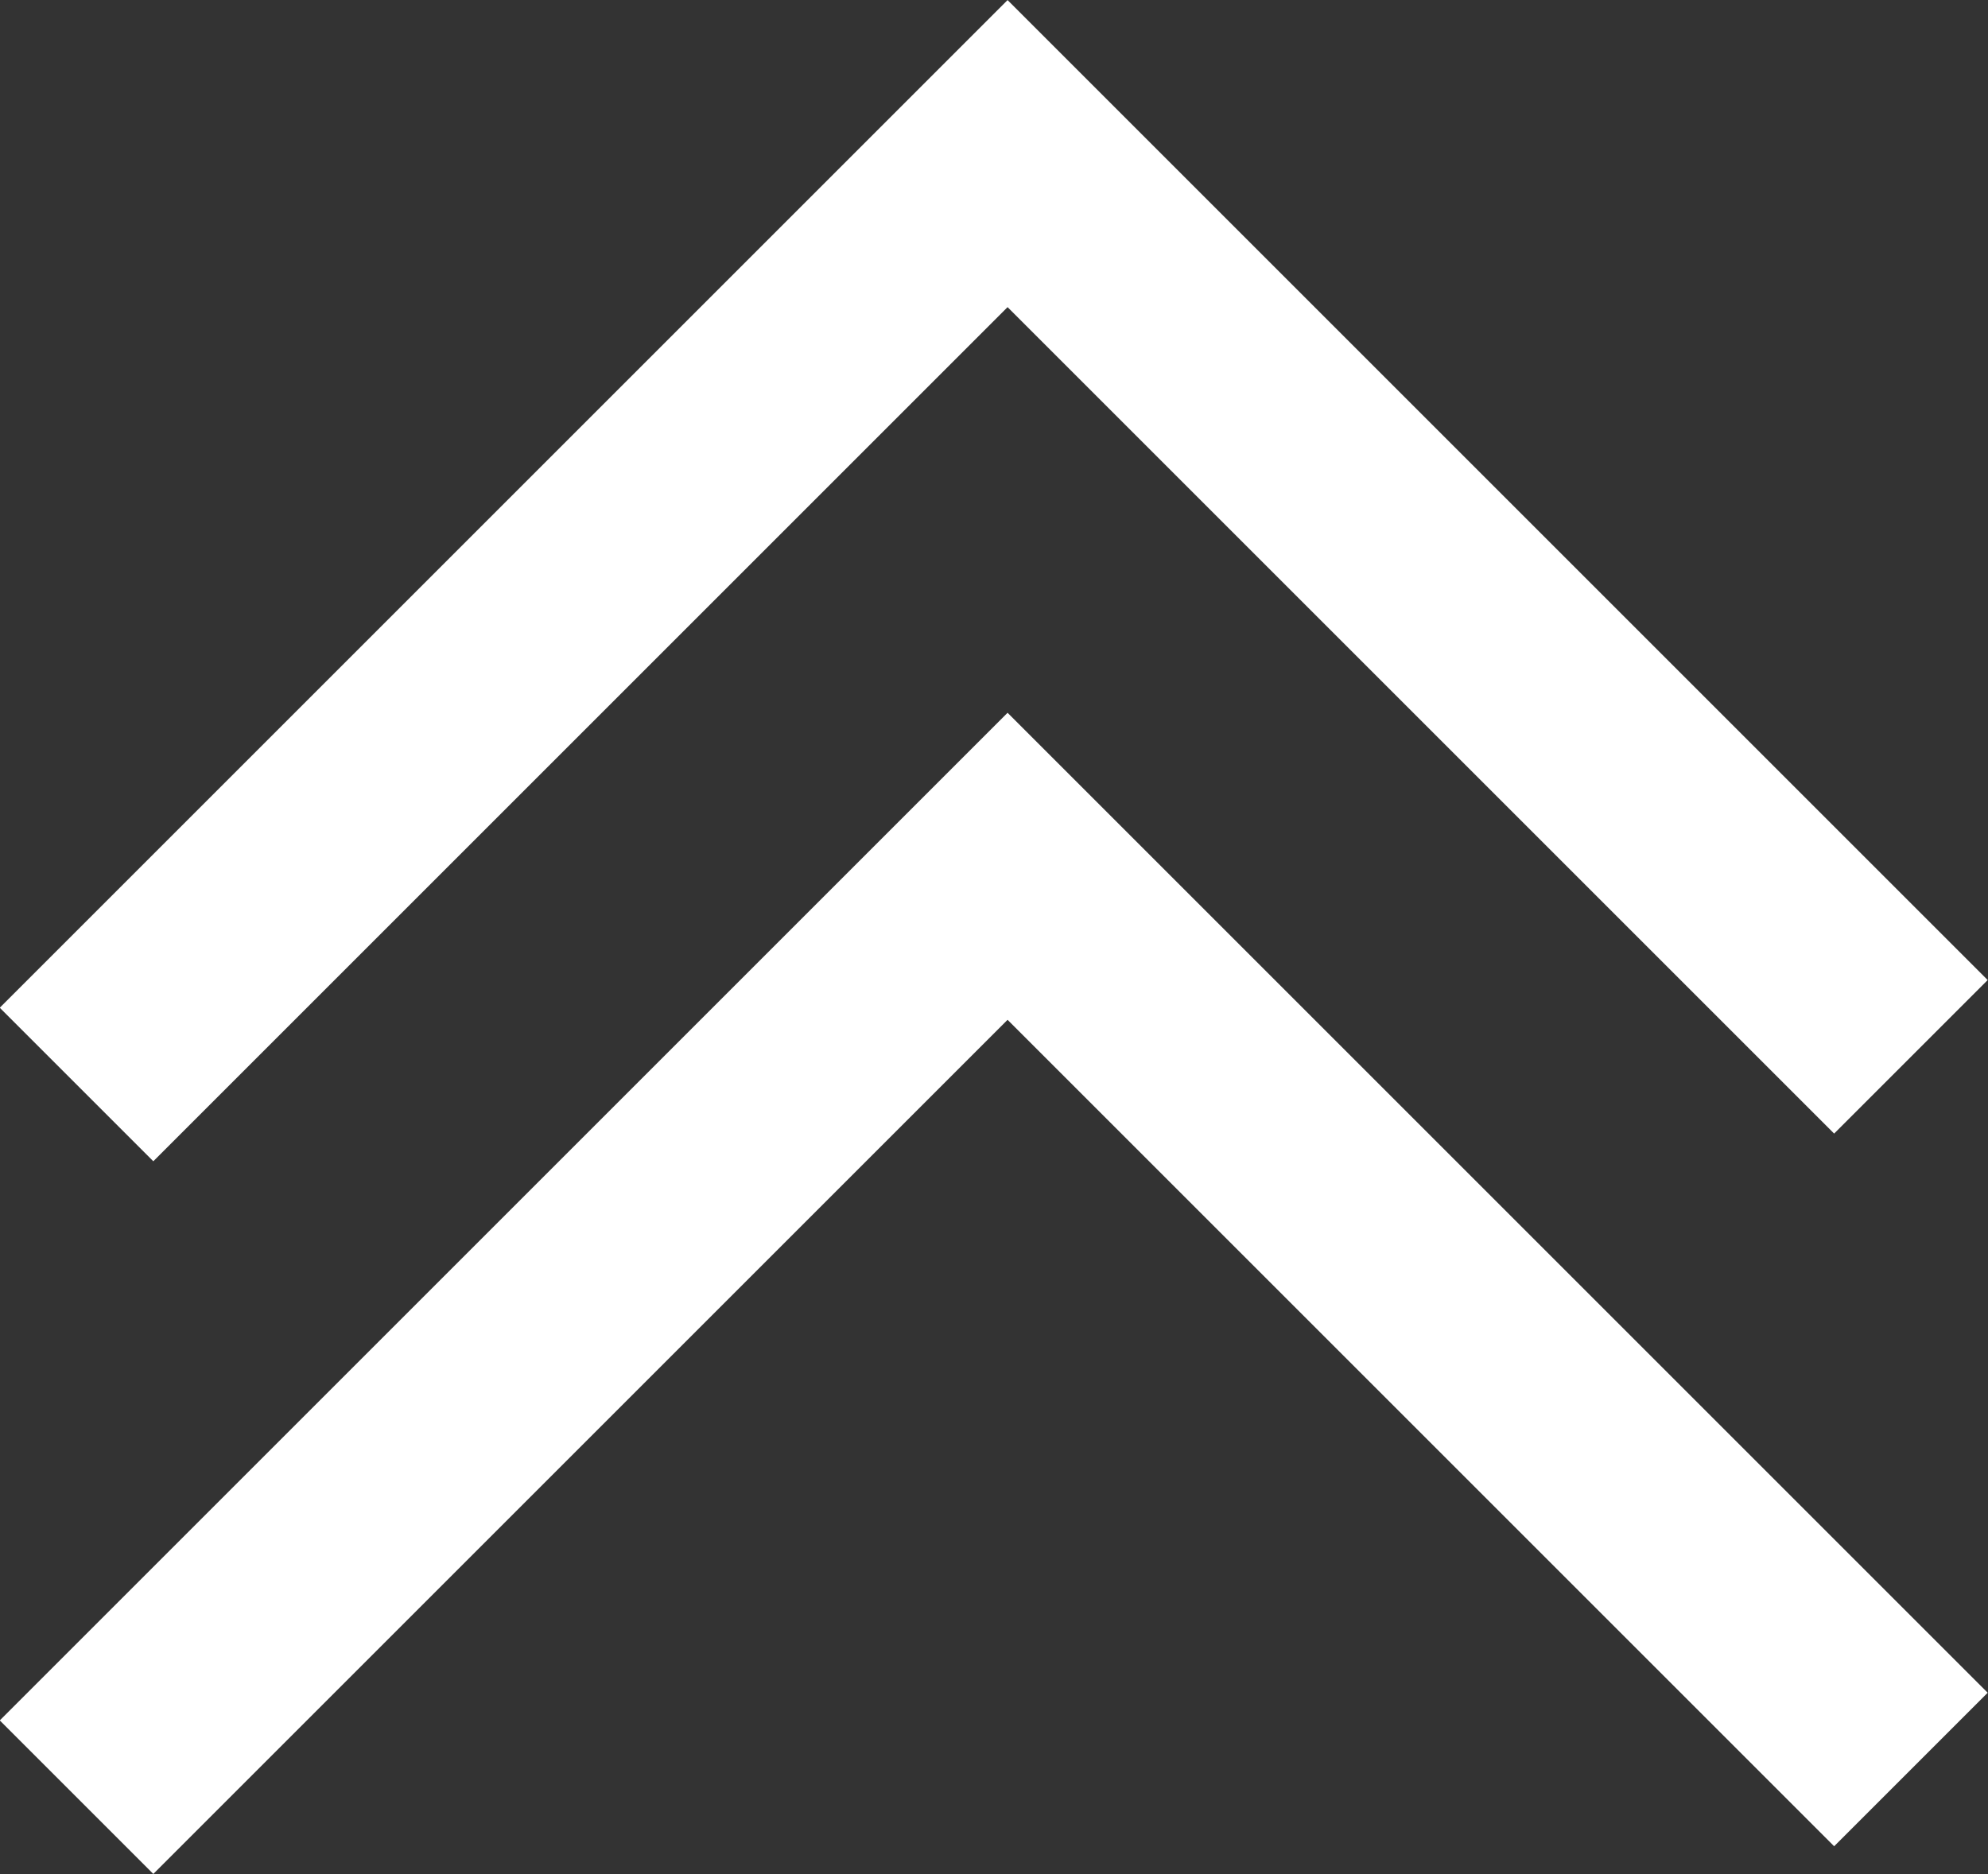
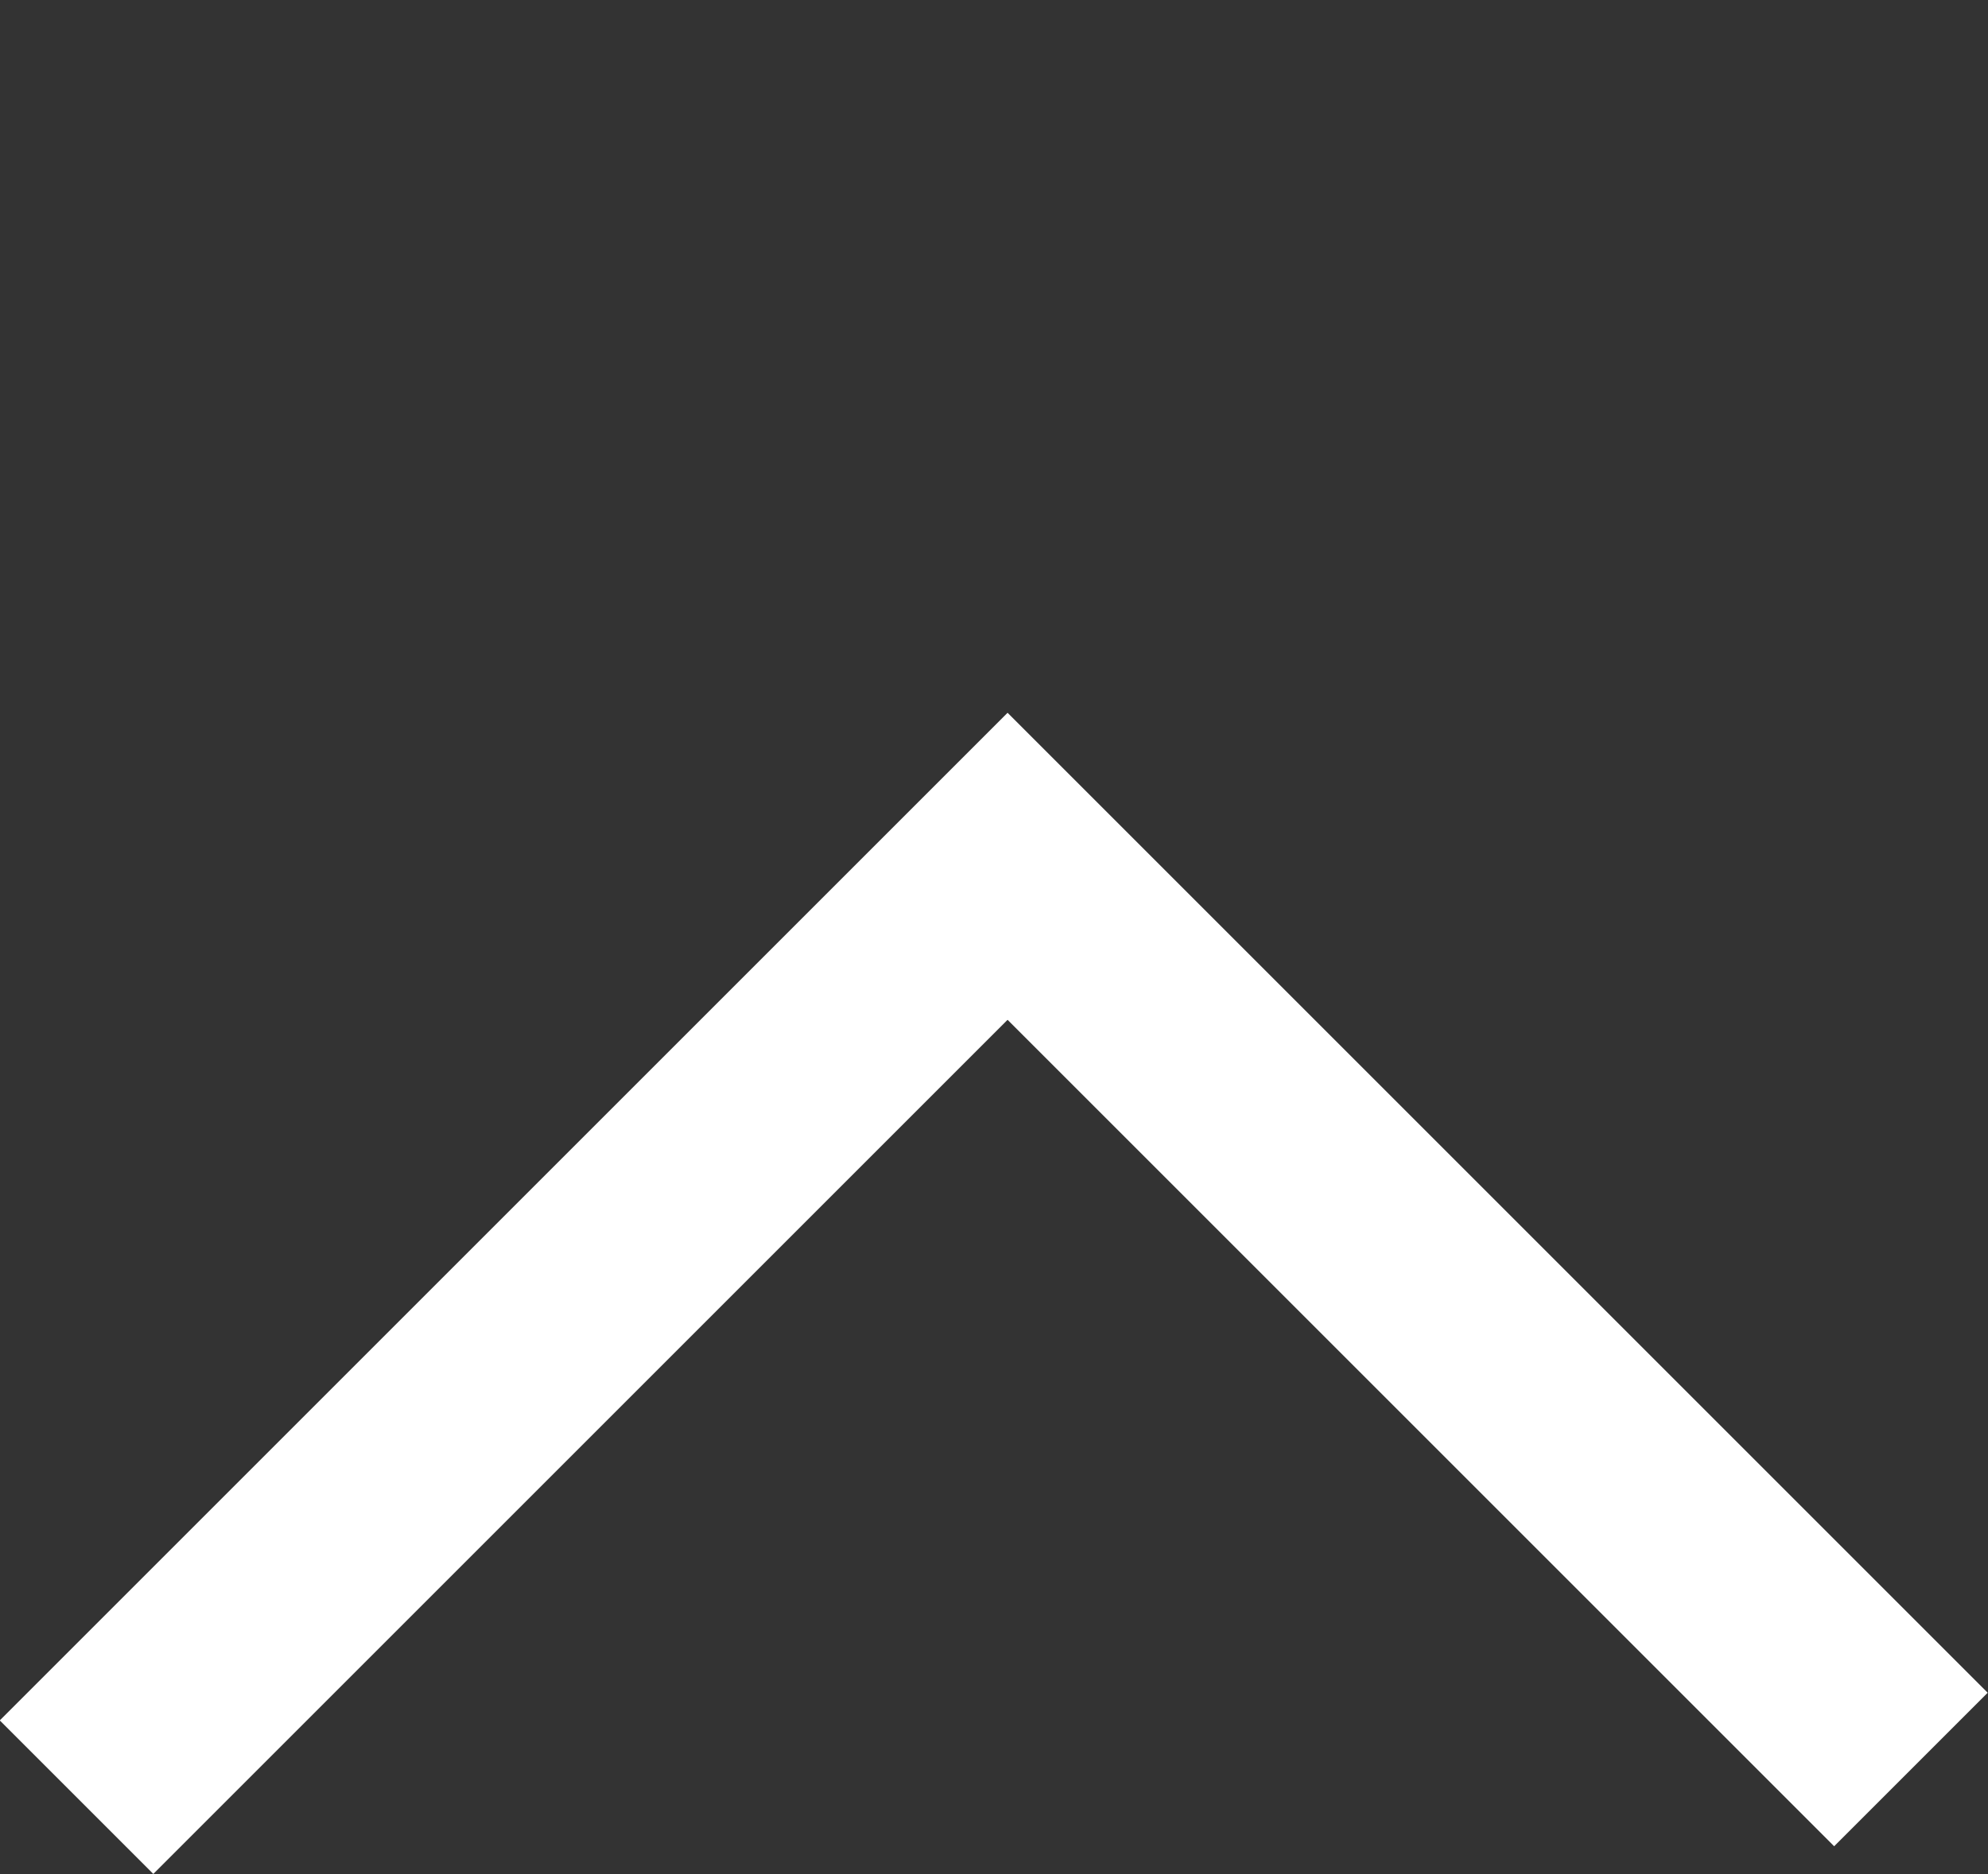
<svg xmlns="http://www.w3.org/2000/svg" id="_レイヤー_2" data-name="レイヤー 2" viewBox="0 0 36.62 34.53">
  <rect x="0" y="0" width="36.62" height="34.53" fill="#333333" stroke="none" />
  <defs>
    <style>
      .cls-1 {
        fill: none;
        stroke: #fff;
        stroke-miterlimit: 10;
        stroke-width: 4px;
      }
    </style>
  </defs>
-   <polyline class="cls-1" points="1.41 19.98 18.56 2.83 35.2 19.47" />
  <polyline class="cls-1" points="1.41 33.11 18.56 15.96 35.2 32.6" />
</svg>